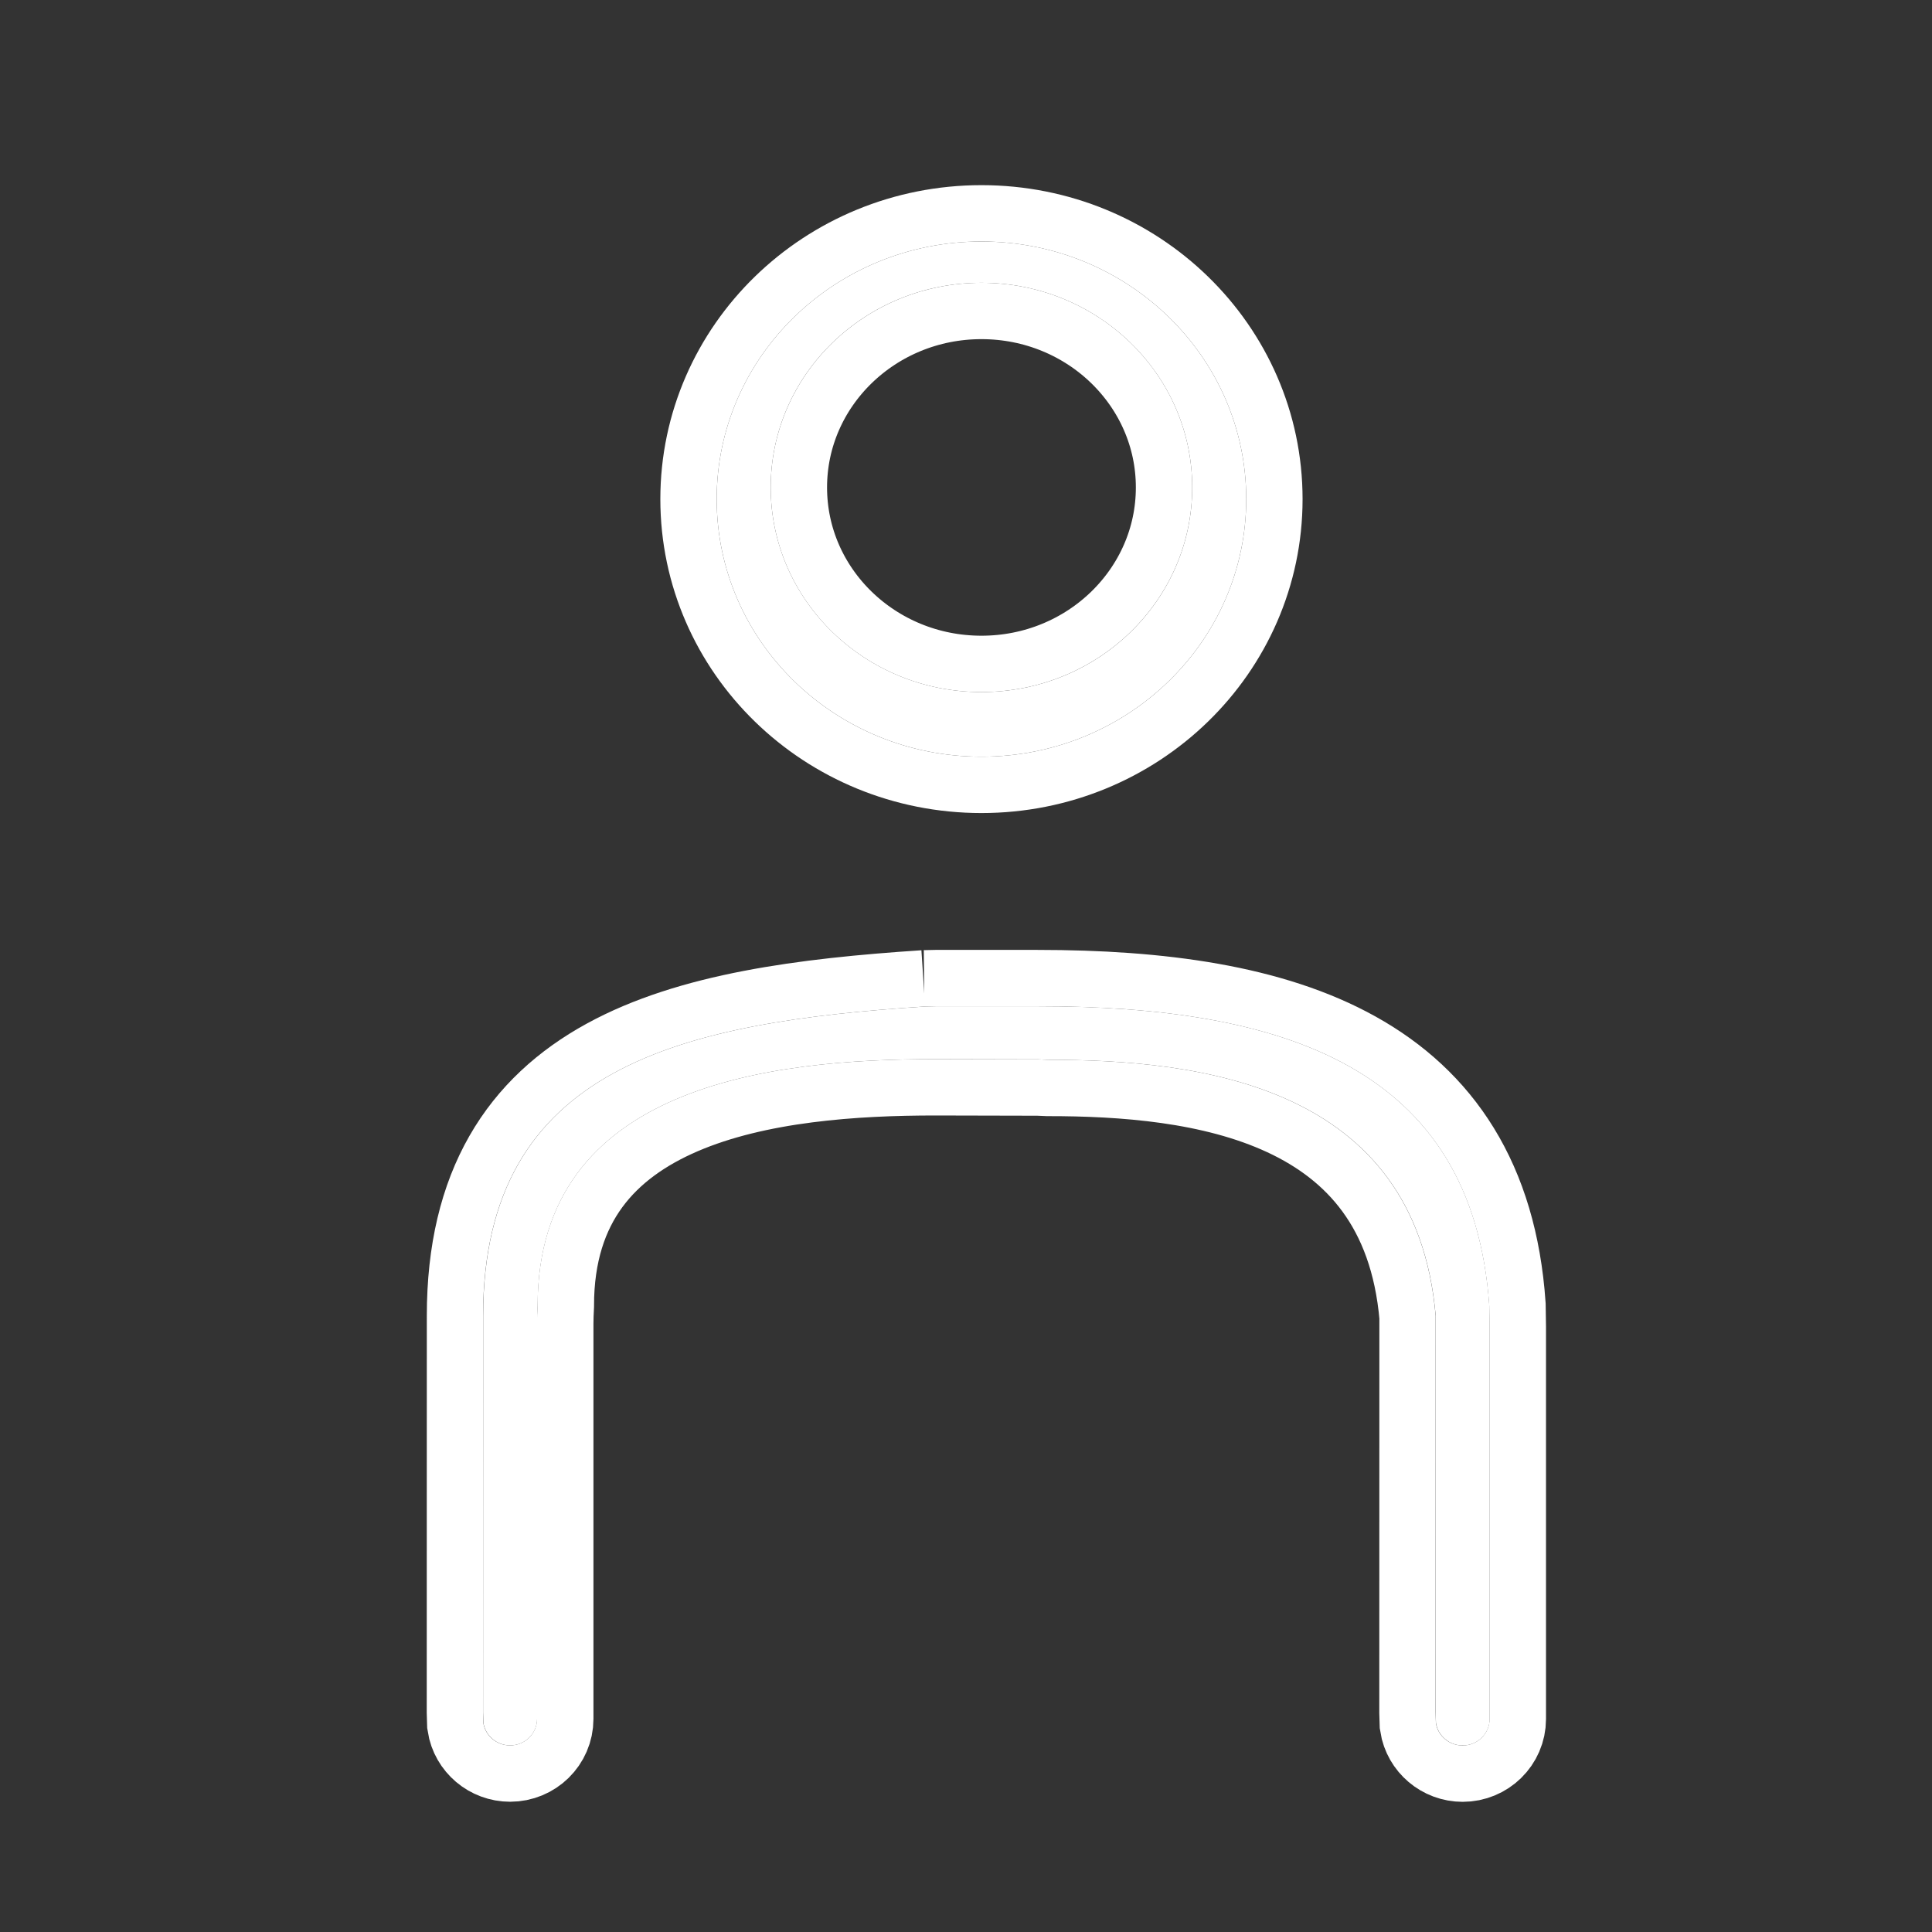
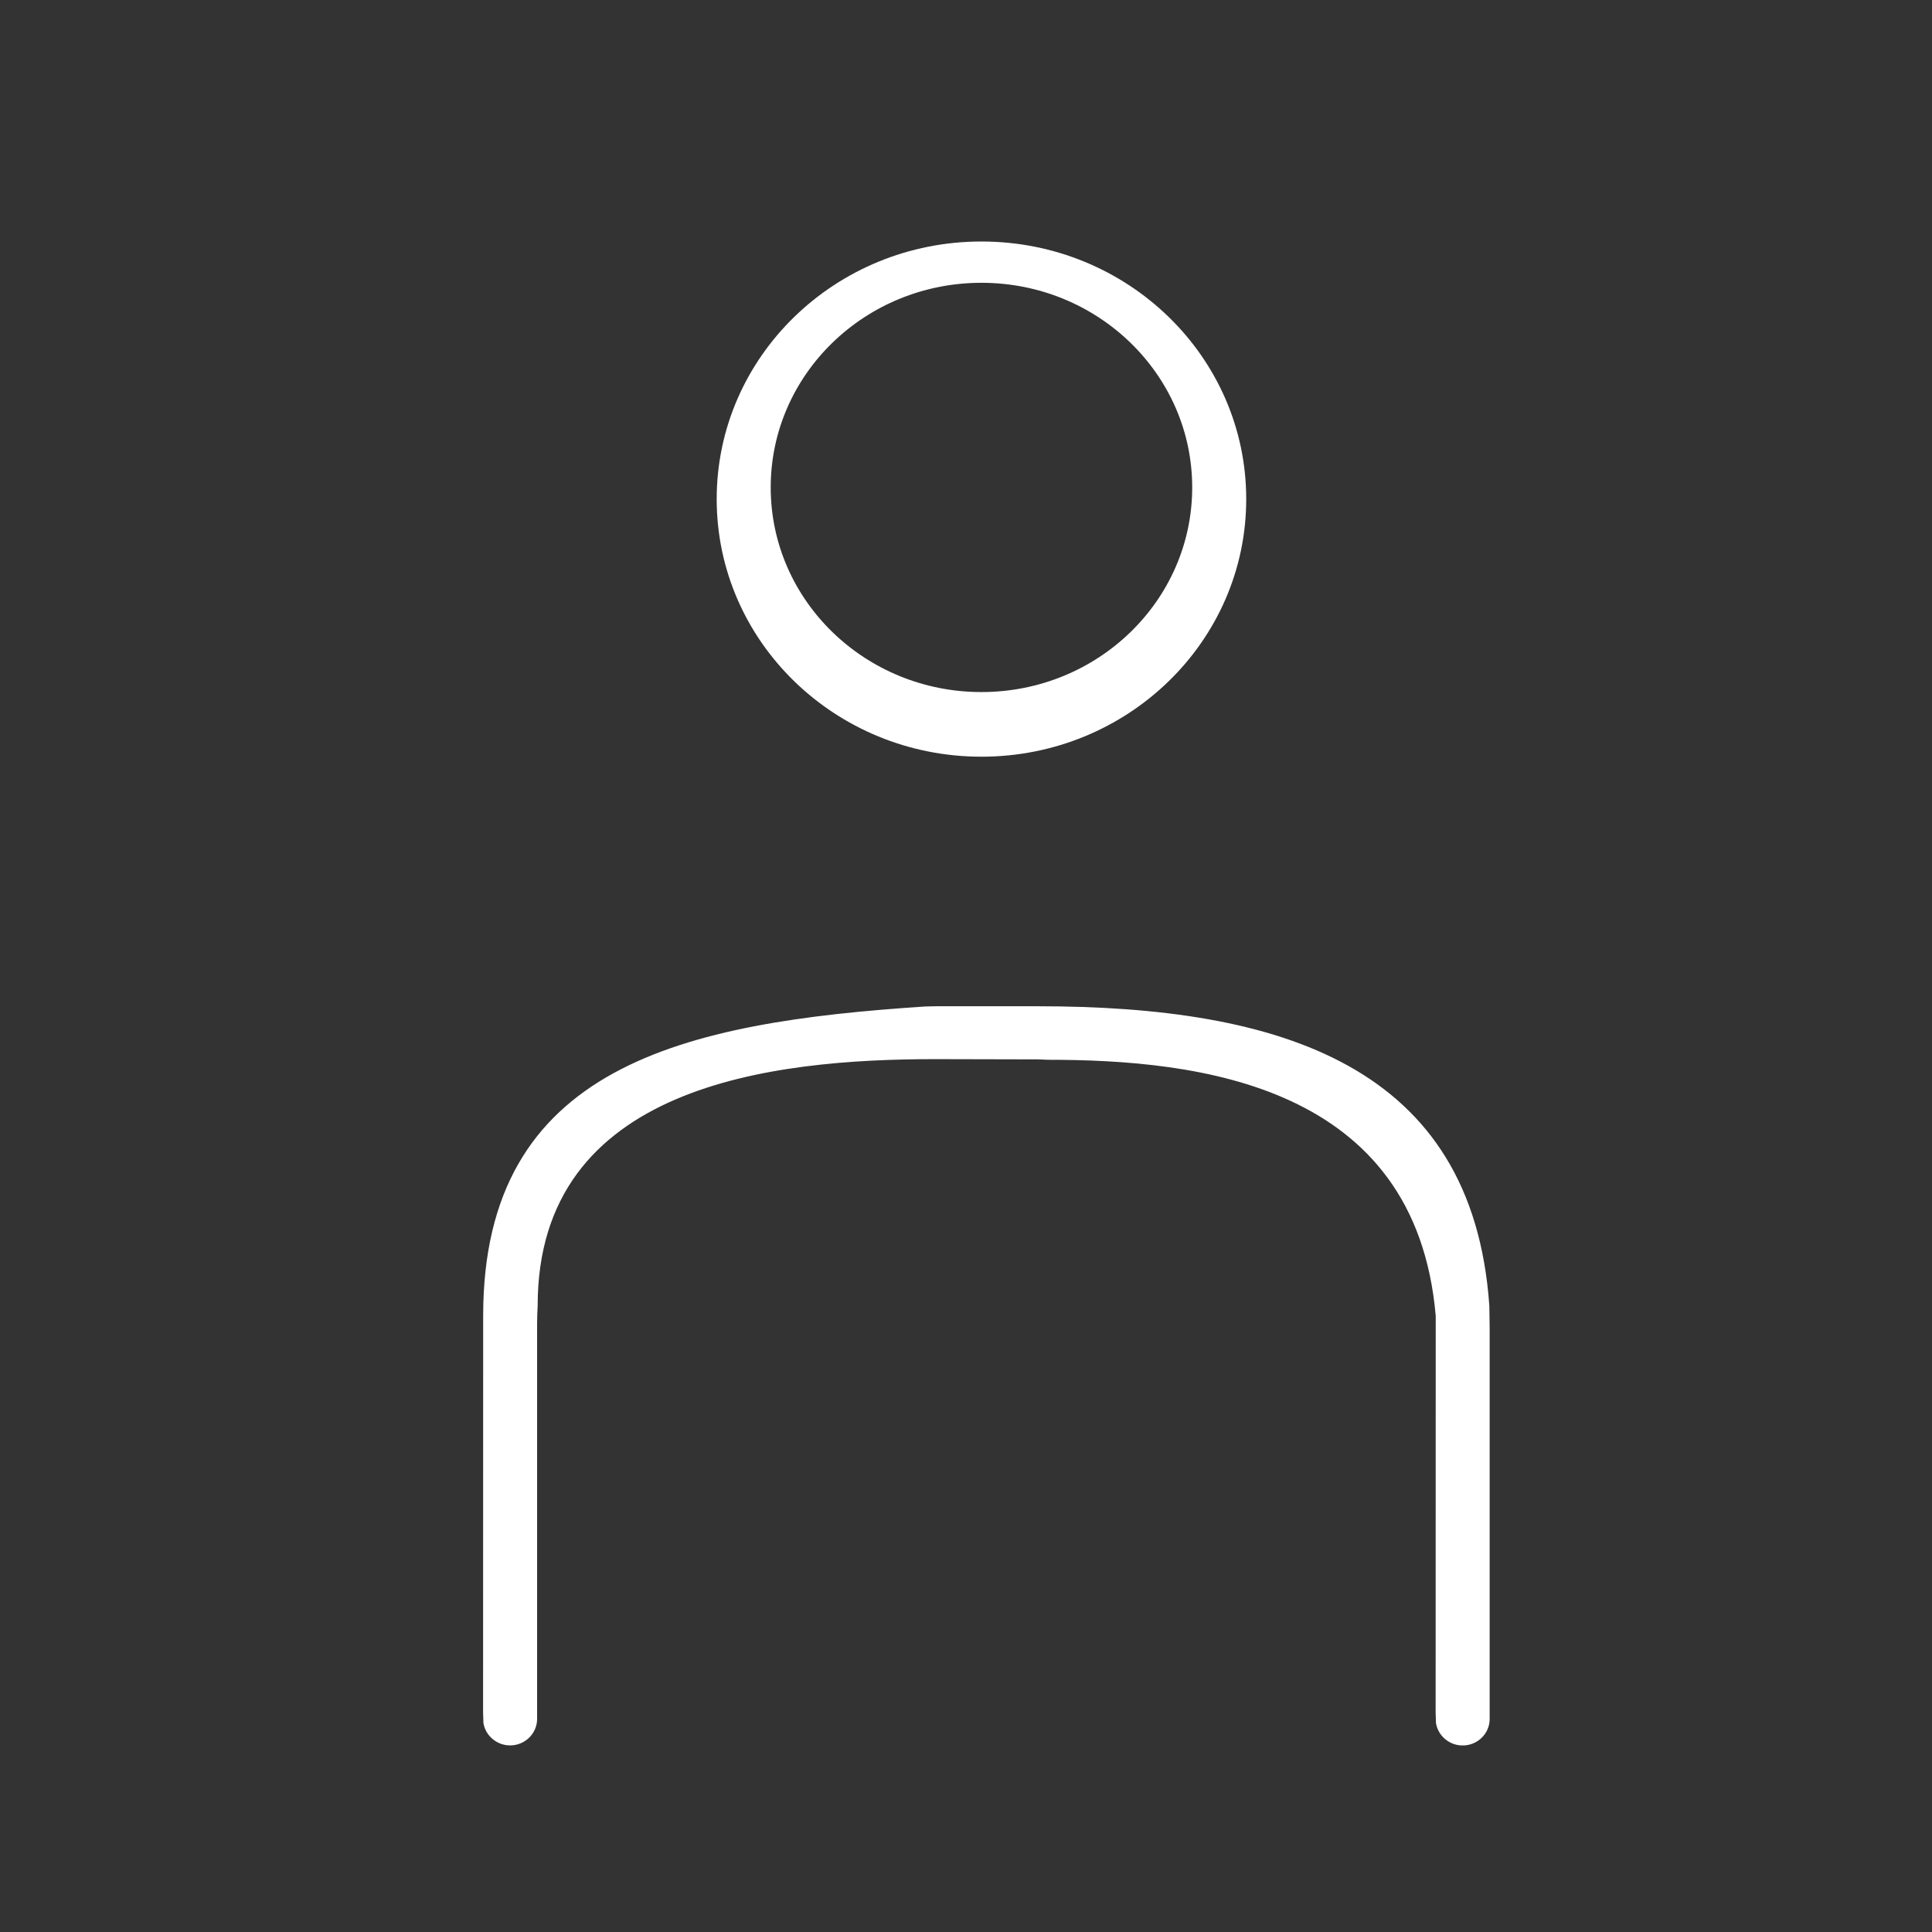
<svg xmlns="http://www.w3.org/2000/svg" height="24" viewBox="0 0 24 24" width="24">
  <rect x="0" y="0" width="24" height="24" fill="#333333" stroke="none" />
  <clipPath id="a">
    <path d="m6.887 9.5c3.02 0 5.406.733 5.614 3.721l.004.266-0 4.867c0 .182-.151.329-.335.329-.166 0-.307-.12-.332-.28l-.004-.134.001-4.923c-.249-2.875-2.945-3.181-4.817-3.181l-.117-.005-1.282-.003c-2.018 0-4.94.313-4.94 3.063-.004.075-.007.151-.007.226l-0 4.907c0 .182-.151.329-.335.329-.166 0-.307-.12-.332-.28l-.004-.134.001-4.923c0-3.113 2.494-3.645 5.49-3.842l.136-.003zm-.695-9.5c1.816 0 3.289 1.432 3.289 3.2 0 1.768-1.473 3.2-3.289 3.2s-3.289-1.432-3.289-3.2c0-1.768 1.473-3.2 3.289-3.2zm0 .513c-1.447 0-2.618 1.139-2.618 2.542s1.172 2.542 2.618 2.542c1.447 0 2.618-1.139 2.618-2.542s-1.172-2.542-2.618-2.542z" />
  </clipPath>
  <clipPath id="b">
-     <path d="m14.205-1.7v22.082h-15.905v-22.082zm-7.318 11.2h-1.26l-.136.003c-2.996.197-5.49.73-5.49 3.842l-.001 4.923.004.134c.024.16.165.28.332.28.185 0 .335-.147.335-.329l0-4.907c0-.075.002-.151.007-.226 0-2.75 2.922-3.063 4.94-3.063l1.282.003.117.005c1.872 0 4.568.306 4.817 3.181l-.001 4.923.004.134c.024.16.165.28.332.28.185 0 .335-.147.335-.329l0-4.867-.004-.266c-.208-2.988-2.593-3.721-5.614-3.721zm-.695-9.5c-1.816 0-3.289 1.432-3.289 3.2 0 1.768 1.473 3.2 3.289 3.2s3.289-1.432 3.289-3.2c0-1.768-1.473-3.2-3.289-3.2zm0 .513c1.447 0 2.618 1.139 2.618 2.542s-1.172 2.542-2.618 2.542c-1.447 0-2.618-1.139-2.618-2.542s1.172-2.542 2.618-2.542z" />
-   </clipPath>
+     </clipPath>
  <g transform="translate(6 3)">
    <g clip-path="url(#a)">
      <path d="m0 0h12.505v18.682h-12.505z" fill="#fff" />
    </g>
    <g clip-path="url(#b)">
-       <path d="m5.491 9.503.136-.003h1.26c3.02 0 5.406.733 5.614 3.721l.004.266-0 4.867c0 .182-.151.329-.335.329-.166 0-.307-.12-.332-.28l-.004-.134.001-4.923c-.249-2.875-2.945-3.181-4.817-3.181l-.117-.005-1.282-.003c-2.018 0-4.94.313-4.94 3.063-.004.075-.007.151-.007.226l-0 4.907c0 .182-.151.329-.335.329-.166 0-.307-.12-.332-.28l-.004-.134.001-4.923c0-3.113 2.494-3.645 5.49-3.842zm.701-9.503c-1.816 0-3.289 1.432-3.289 3.2 0 1.768 1.473 3.2 3.289 3.2s3.289-1.432 3.289-3.2c0-1.768-1.473-3.2-3.289-3.2zm0 .513c1.447 0 2.618 1.139 2.618 2.542s-1.172 2.542-2.618 2.542c-1.447 0-2.618-1.139-2.618-2.542s1.172-2.542 2.618-2.542z" fill="none" stroke="#fff" stroke-miterlimit="5" stroke-width="1.4" />
+       <path d="m5.491 9.503.136-.003h1.26c3.02 0 5.406.733 5.614 3.721l.004.266-0 4.867c0 .182-.151.329-.335.329-.166 0-.307-.12-.332-.28l-.004-.134.001-4.923c-.249-2.875-2.945-3.181-4.817-3.181l-.117-.005-1.282-.003c-2.018 0-4.94.313-4.94 3.063-.004.075-.007.151-.007.226l-0 4.907c0 .182-.151.329-.335.329-.166 0-.307-.12-.332-.28l-.004-.134.001-4.923c0-3.113 2.494-3.645 5.49-3.842zm.701-9.503c-1.816 0-3.289 1.432-3.289 3.2 0 1.768 1.473 3.2 3.289 3.2s3.289-1.432 3.289-3.2c0-1.768-1.473-3.2-3.289-3.2zm0 .513c1.447 0 2.618 1.139 2.618 2.542s-1.172 2.542-2.618 2.542s1.172-2.542 2.618-2.542z" fill="none" stroke="#fff" stroke-miterlimit="5" stroke-width="1.4" />
    </g>
  </g>
</svg>